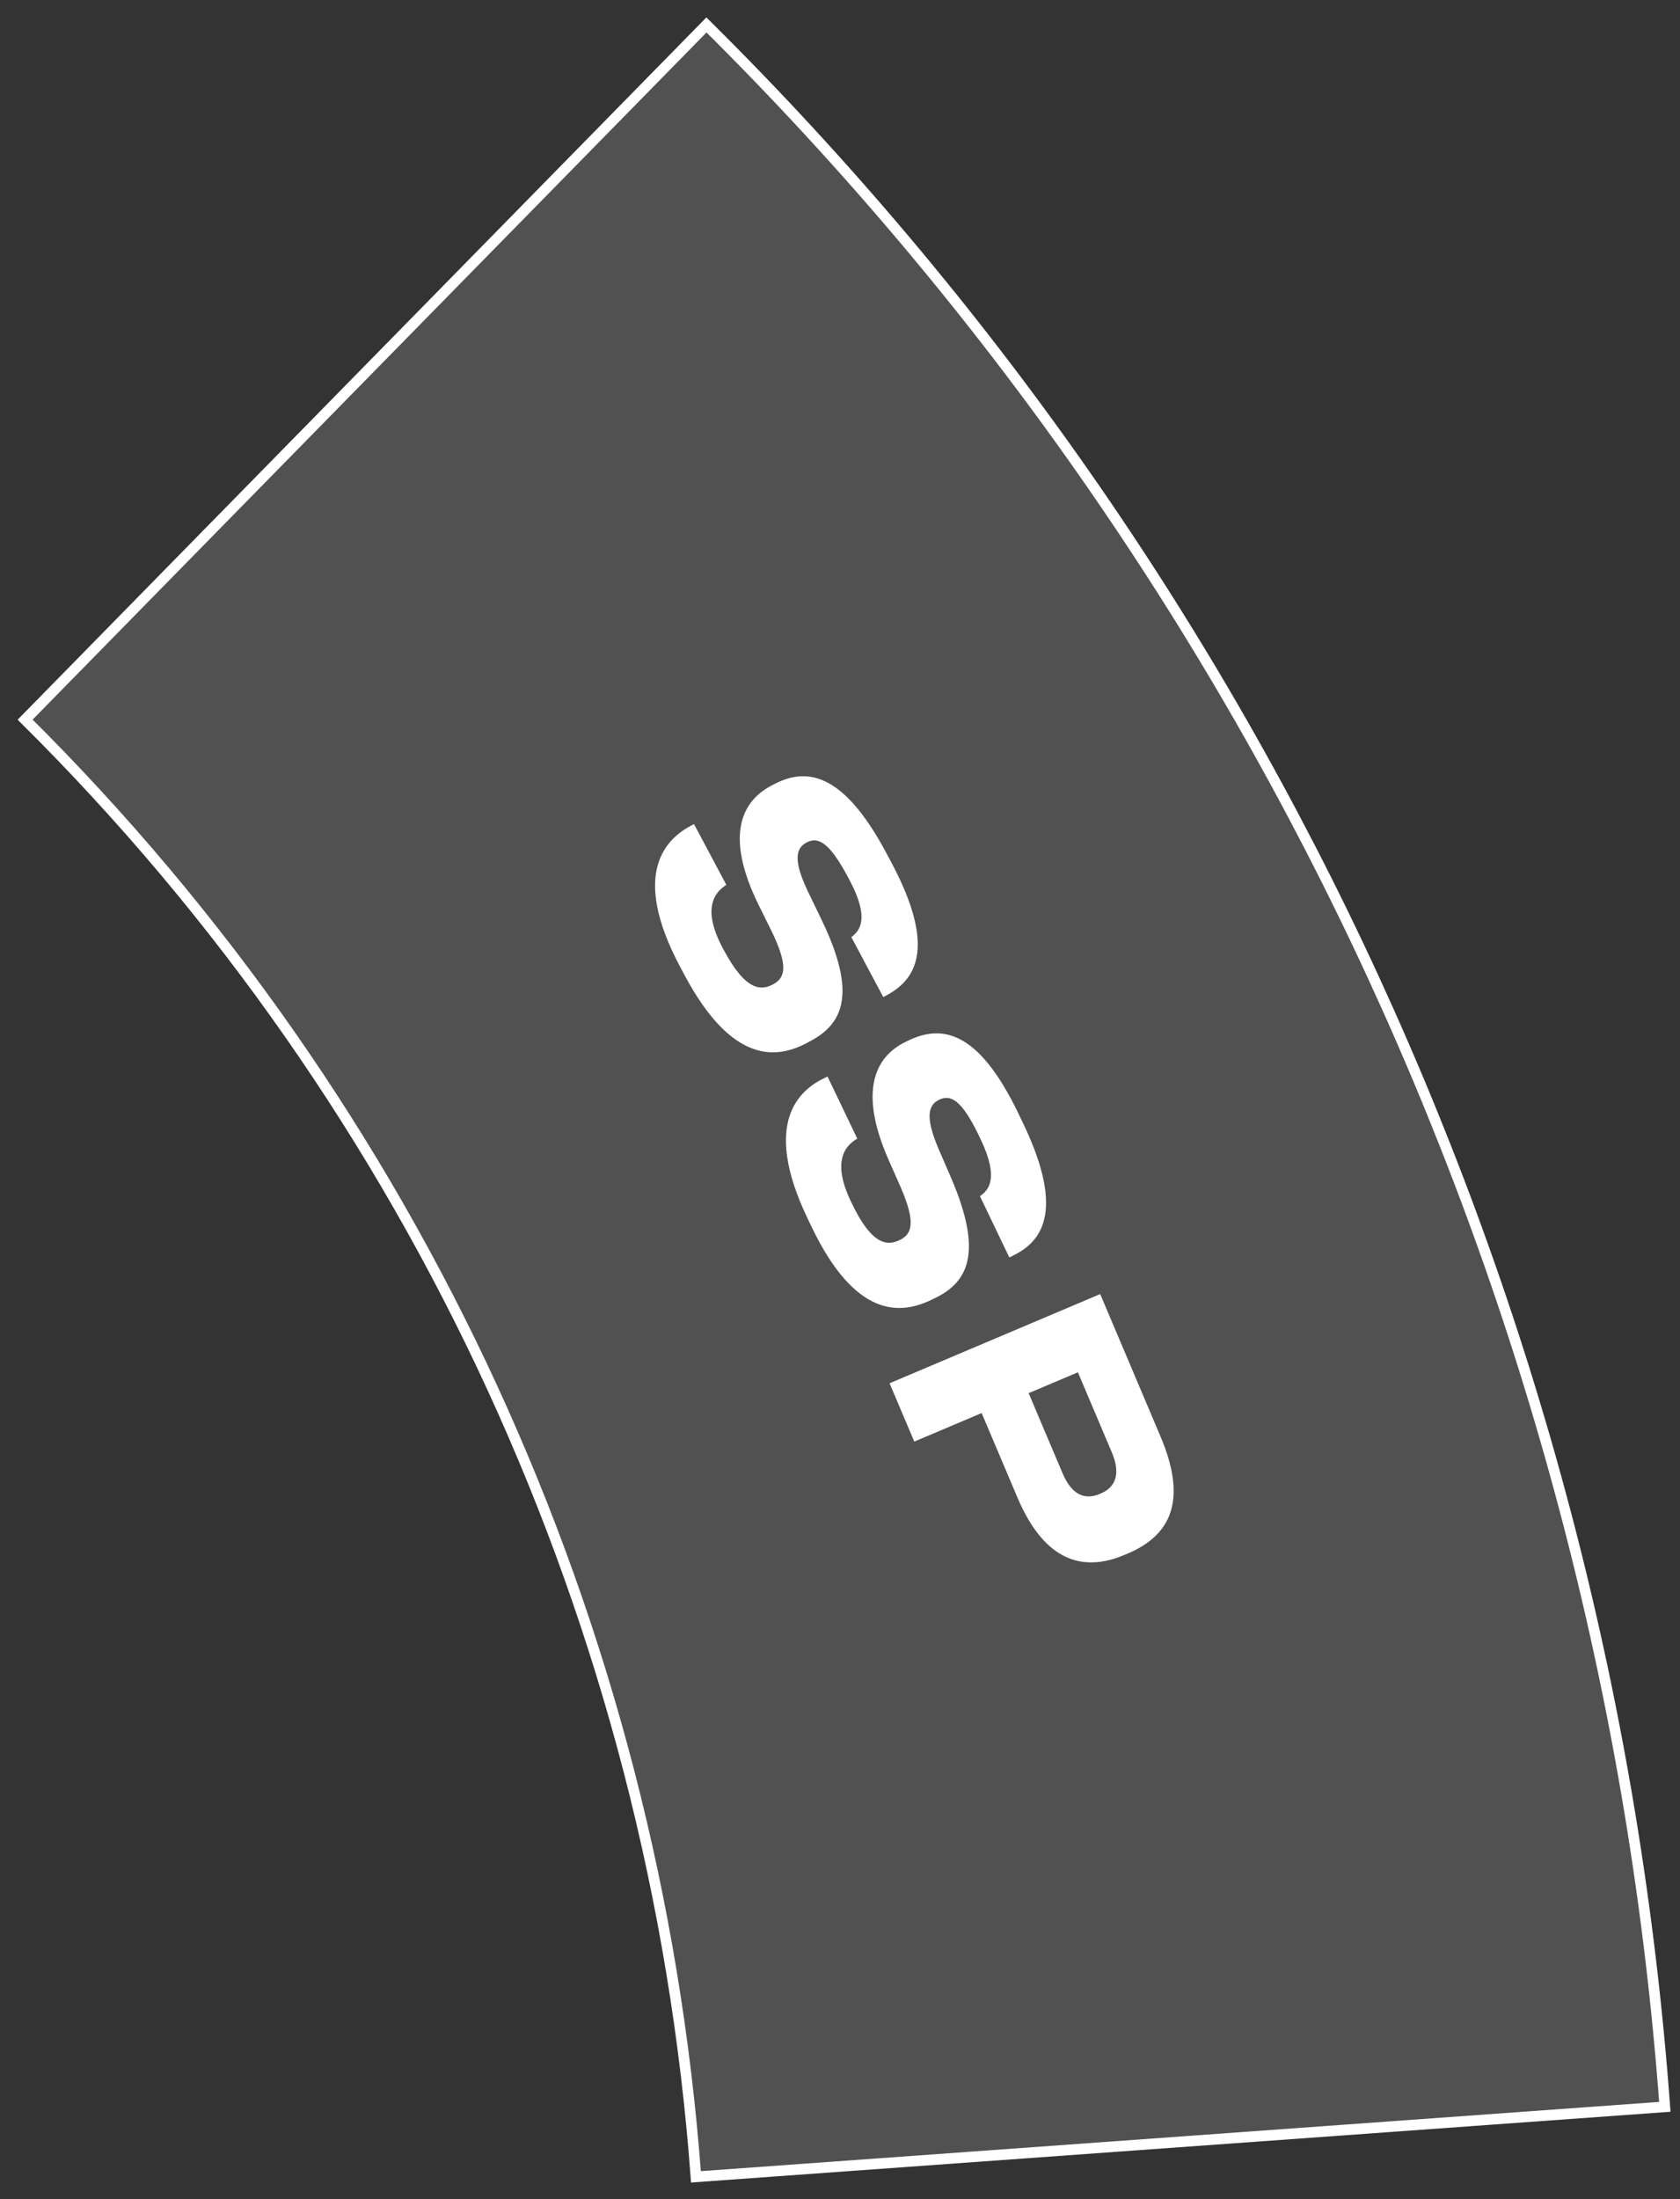
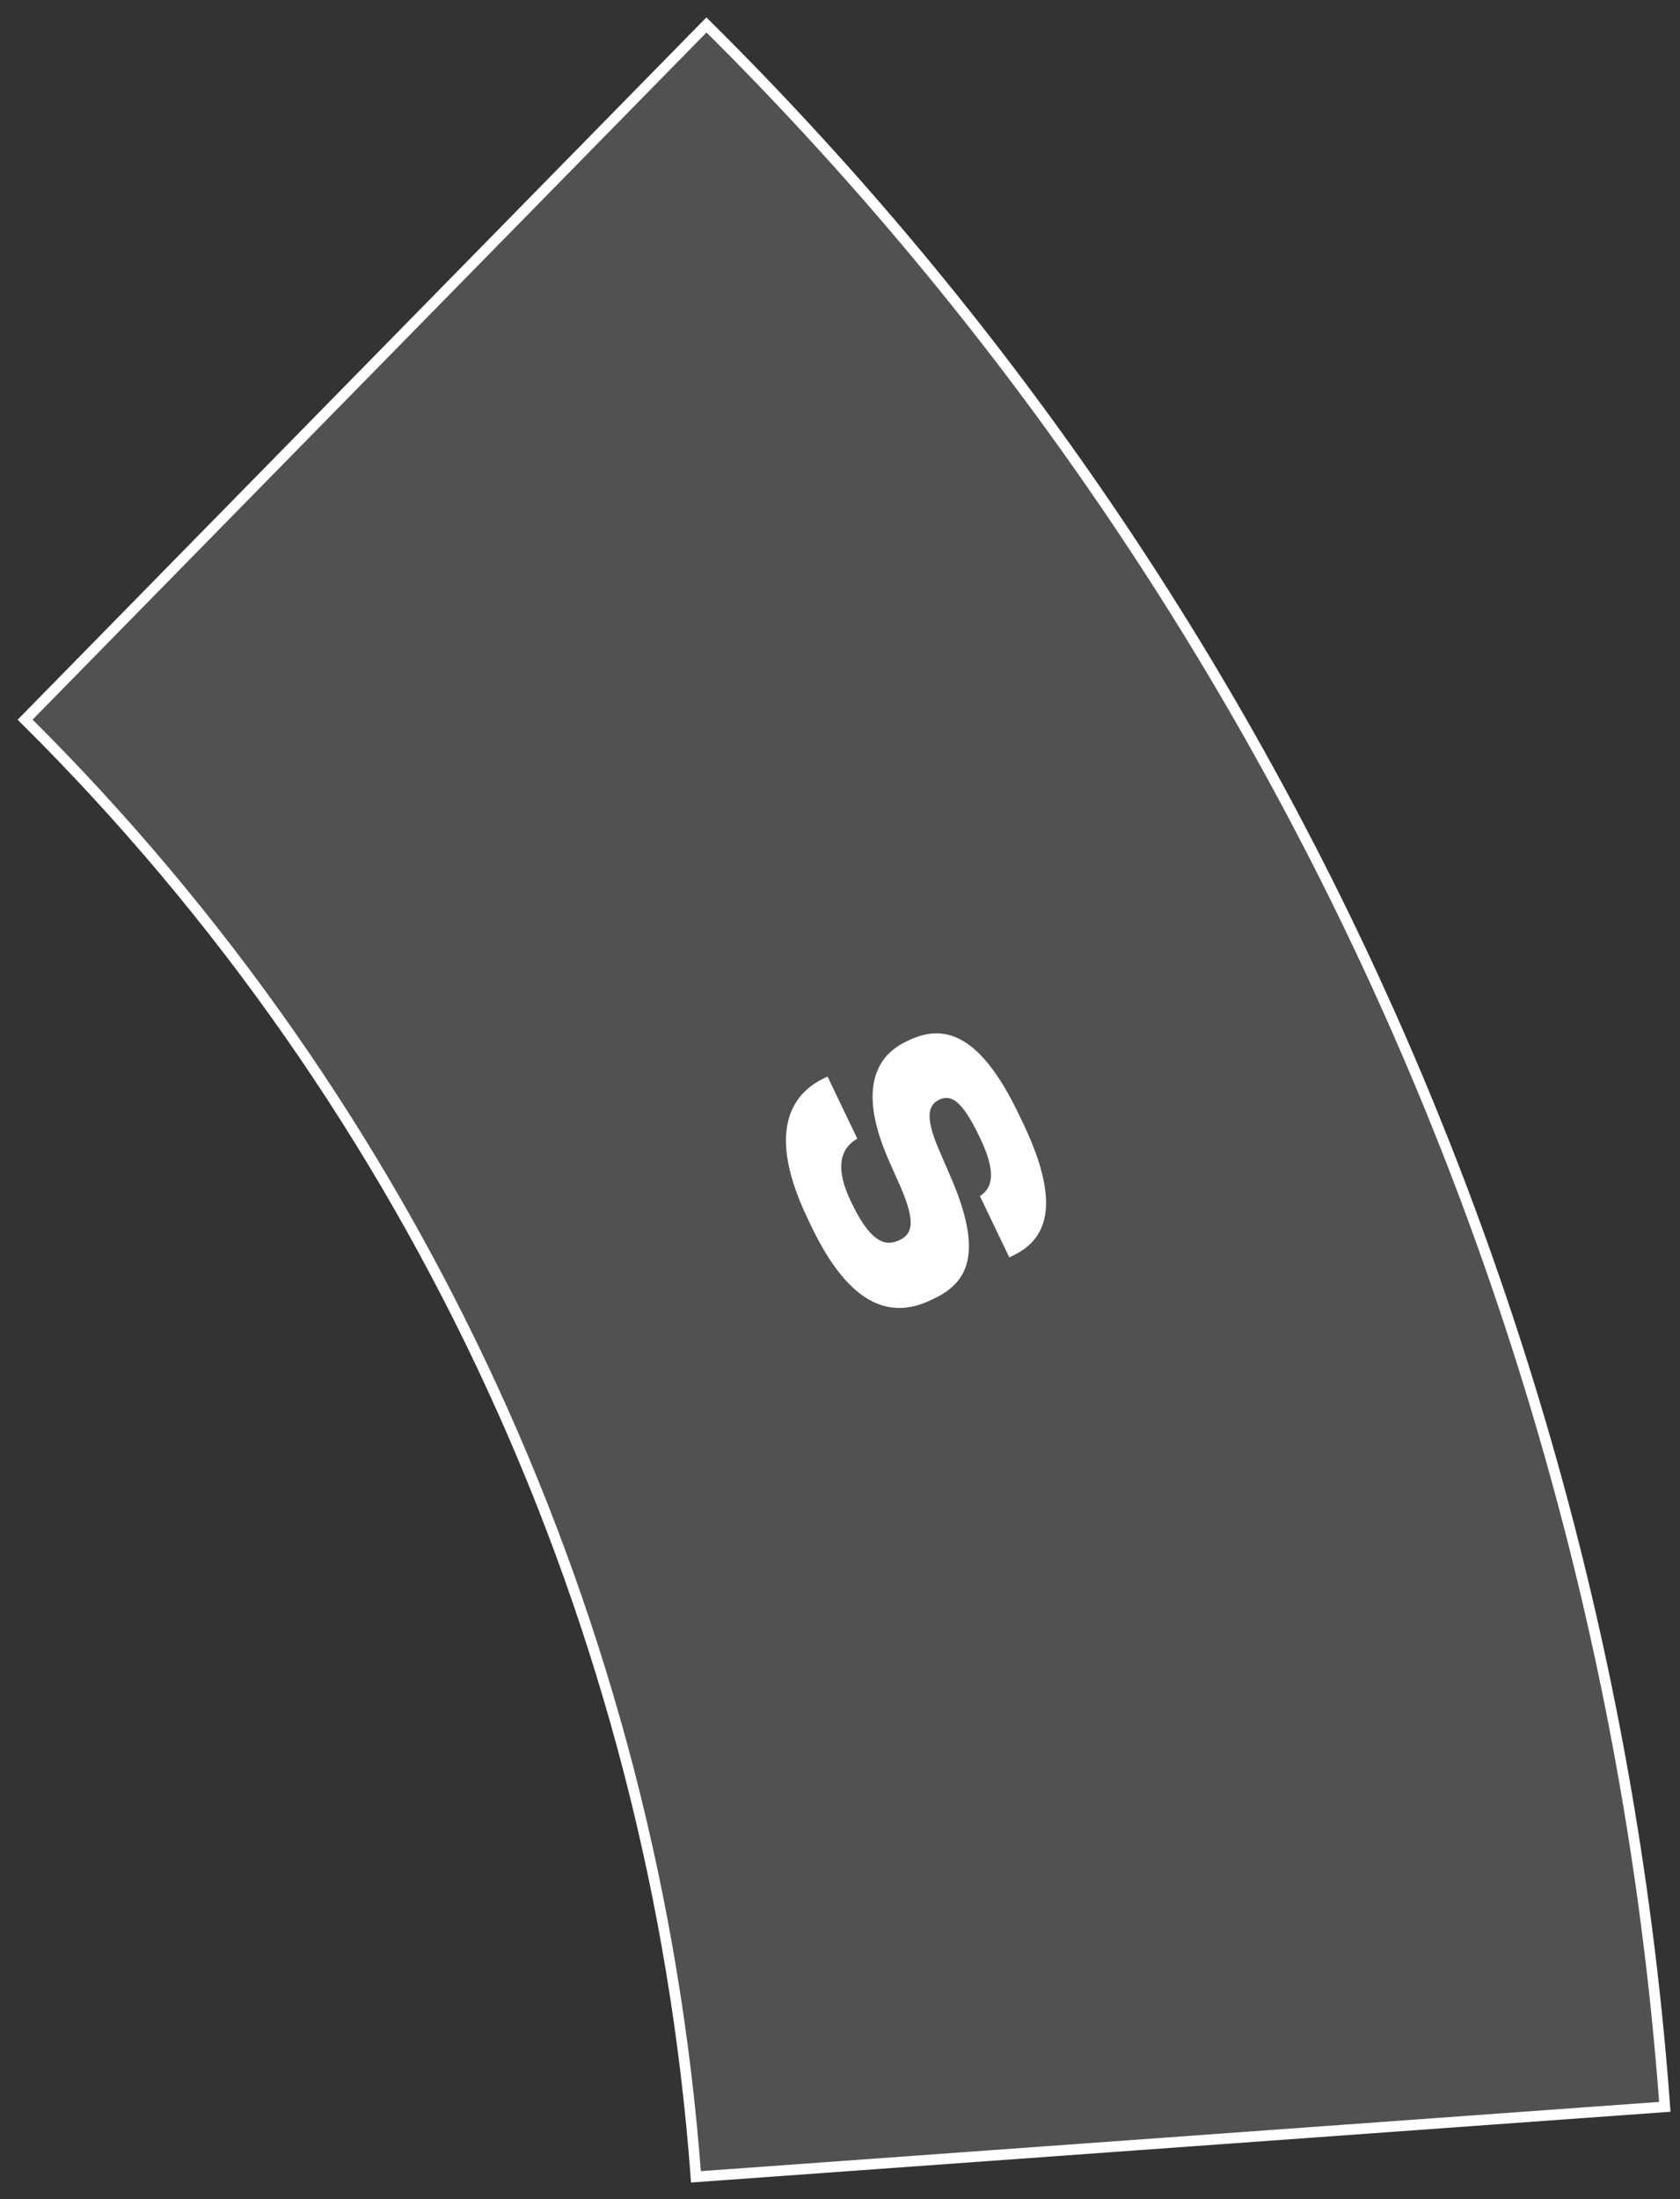
<svg xmlns="http://www.w3.org/2000/svg" width="123" height="161" viewBox="0 0 123 161" fill="none">
  <rect x="0" y="0" width="123" height="161" fill="#333333" stroke="none" />
  <path d="M1.839 52.684L51.722 1.826C92.723 42.437 117.654 96.588 121.889 154.235L50.953 159.36C47.961 119.018 30.515 81.125 1.839 52.684Z" fill="white" fill-opacity="0.15" stroke="white" stroke-width="0.778" />
-   <path d="M50.106 71.362L49.799 70.785C46.107 63.852 48.823 61.386 50.591 60.444L50.81 60.328L53.179 64.778C52.555 65.187 51.233 66.248 52.905 69.387L52.979 69.526C54.618 72.605 55.744 72.516 56.598 72.061C57.492 71.585 57.722 70.723 56.52 68.227L55.532 66.228C53.11 61.296 54.212 58.72 56.438 57.535L56.616 57.44C58.921 56.213 61.643 56.345 64.901 62.464L65.261 63.139C68.741 69.676 66.833 71.839 64.886 72.876L64.667 72.992L62.329 68.602C62.932 68.153 63.715 67.277 62.192 64.416L62.086 64.218C60.69 61.595 59.865 61.244 59.051 61.677C58.296 62.079 58.025 62.912 59.163 65.289L60.173 67.378C62.758 72.759 61.727 74.941 59.322 76.221L59.084 76.347C56.919 77.501 53.628 77.978 50.106 71.362Z" fill="white" />
  <path d="M59.415 89.804L59.133 89.215C55.739 82.131 58.557 79.782 60.364 78.917L60.587 78.81L62.766 83.357C62.125 83.738 60.759 84.742 62.295 87.95L62.364 88.092C63.871 91.238 64.999 91.196 65.872 90.778C66.786 90.341 67.052 89.489 65.957 86.944L65.055 84.905C62.844 79.875 64.055 77.348 66.328 76.259L66.511 76.171C68.865 75.043 71.579 75.29 74.575 81.542L74.906 82.232C78.105 88.91 76.107 90.991 74.118 91.944L73.895 92.051L71.745 87.565C72.366 87.142 73.186 86.3 71.785 83.377L71.688 83.174C70.404 80.495 69.596 80.109 68.763 80.508C67.992 80.877 67.686 81.698 68.723 84.121L69.643 86.251C71.997 91.737 70.874 93.873 68.418 95.049L68.174 95.166C65.962 96.226 62.654 96.563 59.415 89.804Z" fill="white" />
-   <path d="M74.487 109.622L71.871 103.446L66.938 105.535L65.13 101.265L80.55 94.735L84.974 105.181C87.037 110.051 85.543 112.469 82.558 113.733L82.33 113.829C79.408 115.067 76.523 114.431 74.487 109.622ZM78.918 100.462L75.311 101.989L77.796 107.854C78.463 109.43 79.415 109.833 80.514 109.367L80.597 109.332C81.675 108.876 82.069 107.902 81.402 106.327L78.918 100.462Z" fill="white" />
</svg>